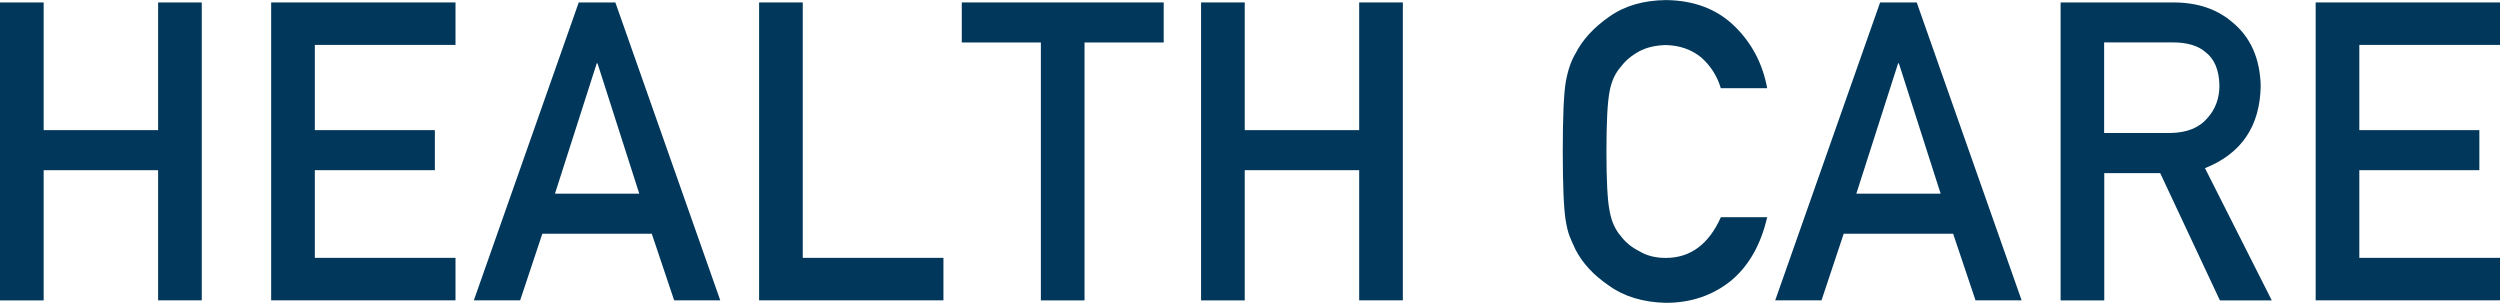
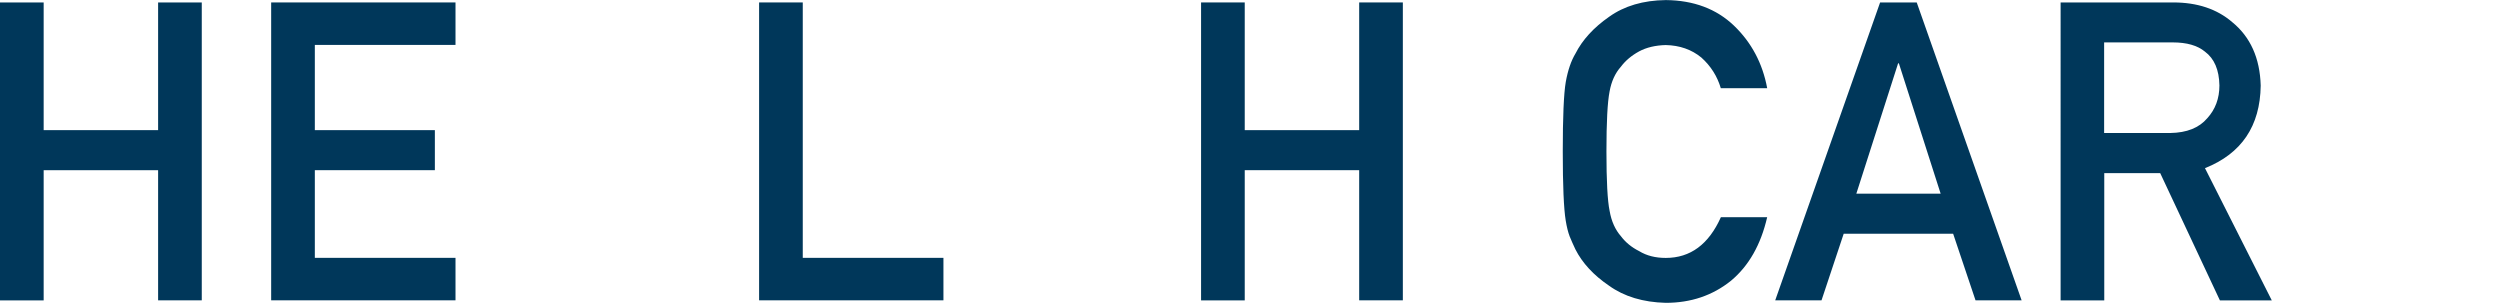
<svg xmlns="http://www.w3.org/2000/svg" id="_レイヤー_2" data-name="レイヤー 2" viewBox="0 0 358.45 43.42">
  <defs>
    <style>
      .cls-1 {
        fill: #00375a;
        stroke-width: 0px;
      }
    </style>
  </defs>
  <g id="LAYOUT">
    <g>
      <path class="cls-1" d="m22.68,24.4H6.26v18.67H0V.35h6.26v18.31h16.41V.35h6.26v42.71h-6.26v-18.67Z" />
      <path class="cls-1" d="m38.88.35h26.43v6.09h-20.17v12.22h17.21v5.74h-17.21v12.57h20.17v6.09h-26.43V.35Z" />
-       <path class="cls-1" d="m93.45,33.51h-15.69l-3.18,9.55h-6.64L82.98.35h5.25l15.04,42.71h-6.61l-3.21-9.55Zm-1.79-5.74l-5.99-18.69h-.11l-5.99,18.69h12.09Z" />
      <path class="cls-1" d="m108.84.35h6.26v36.62h20.17v6.09h-26.43V.35Z" />
-       <path class="cls-1" d="m149.24,6.09h-11.34V.35h28.95v5.74h-11.35v36.98h-6.26V6.09Z" />
      <path class="cls-1" d="m194.88,24.4h-16.41v18.67h-6.26V.35h6.26v18.31h16.41V.35h6.26v42.71h-6.26v-18.67Z" />
      <path class="cls-1" d="m253.38,31.13c-.91,3.96-2.64,7-5.2,9.13-2.63,2.11-5.74,3.16-9.34,3.16-3.25-.08-5.97-.9-8.14-2.46-2.21-1.5-3.82-3.24-4.82-5.21-.3-.64-.58-1.26-.82-1.85-.23-.6-.42-1.37-.57-2.29-.28-1.72-.42-5.02-.42-9.9s.14-8.28.43-9.96c.3-1.68.77-3.04,1.39-4.07,1-1.97,2.61-3.73,4.82-5.27,2.18-1.56,4.89-2.36,8.14-2.4,3.99.04,7.25,1.26,9.76,3.66,2.52,2.42,4.11,5.41,4.77,8.98h-6.65c-.51-1.72-1.44-3.19-2.79-4.4-1.4-1.15-3.11-1.75-5.12-1.79-1.48.04-2.75.34-3.81.91-1.08.59-1.95,1.32-2.61,2.2-.82.92-1.36,2.1-1.62,3.55-.3,1.53-.45,4.39-.45,8.6s.15,7.06.46,8.54c.26,1.49.81,2.69,1.62,3.61.66.88,1.54,1.6,2.62,2.14,1.06.65,2.33.97,3.81.97,3.53,0,6.16-1.95,7.9-5.84h6.64Z" />
      <path class="cls-1" d="m280.04,33.51h-15.69l-3.18,9.55h-6.64L269.57.35h5.25l15.04,42.71h-6.61l-3.21-9.55Zm-1.79-5.74l-5.99-18.69h-.11l-5.99,18.69h12.09Z" />
      <path class="cls-1" d="m295.43.35h16.17c3.45,0,6.26.94,8.44,2.81,2.62,2.13,3.99,5.17,4.1,9.11-.08,5.8-2.74,9.75-7.99,11.84l9.58,18.96h-7.44l-8.56-18.25h-8.02v18.25h-6.26V.35Zm6.26,18.72h9.5c2.35-.04,4.12-.74,5.29-2.12,1.16-1.27,1.74-2.84,1.74-4.7-.04-2.23-.73-3.85-2.08-4.85-1.06-.88-2.6-1.32-4.61-1.32h-9.84v12.98Z" />
-       <path class="cls-1" d="m332.02.35h26.43v6.09h-20.17v12.22h17.21v5.74h-17.21v12.57h20.17v6.09h-26.43V.35Z" />
    </g>
  </g>
</svg>